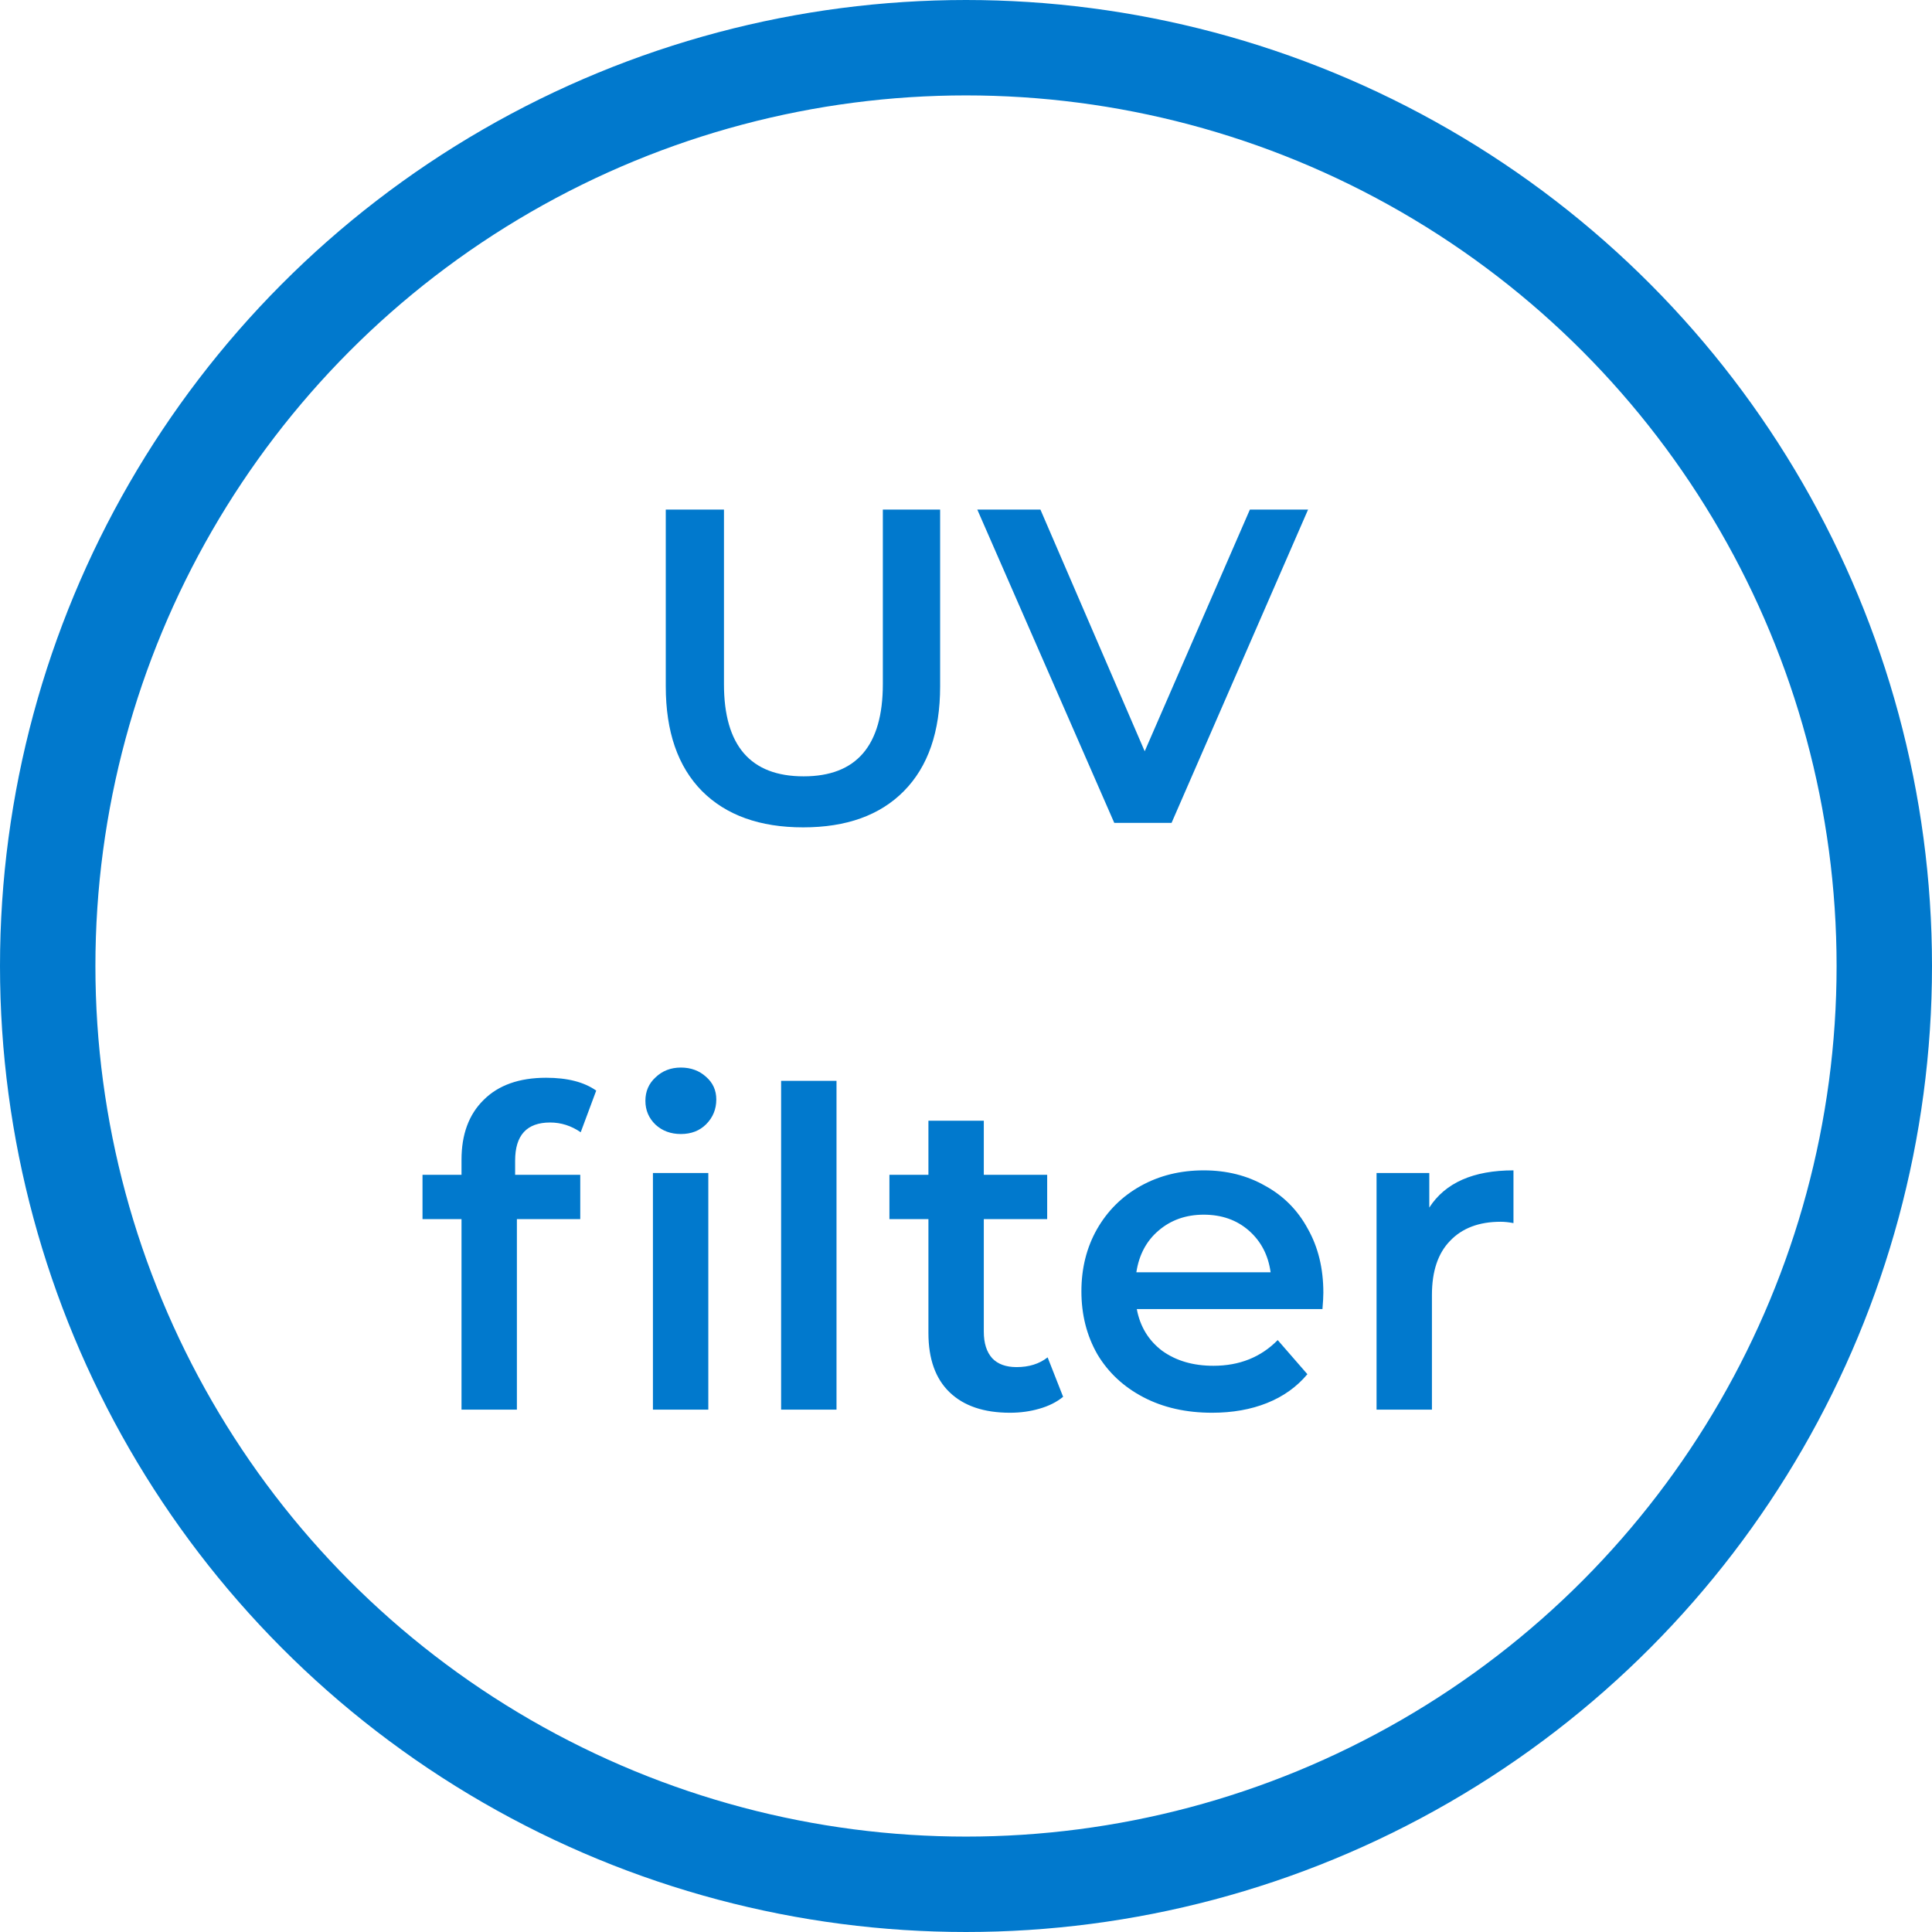
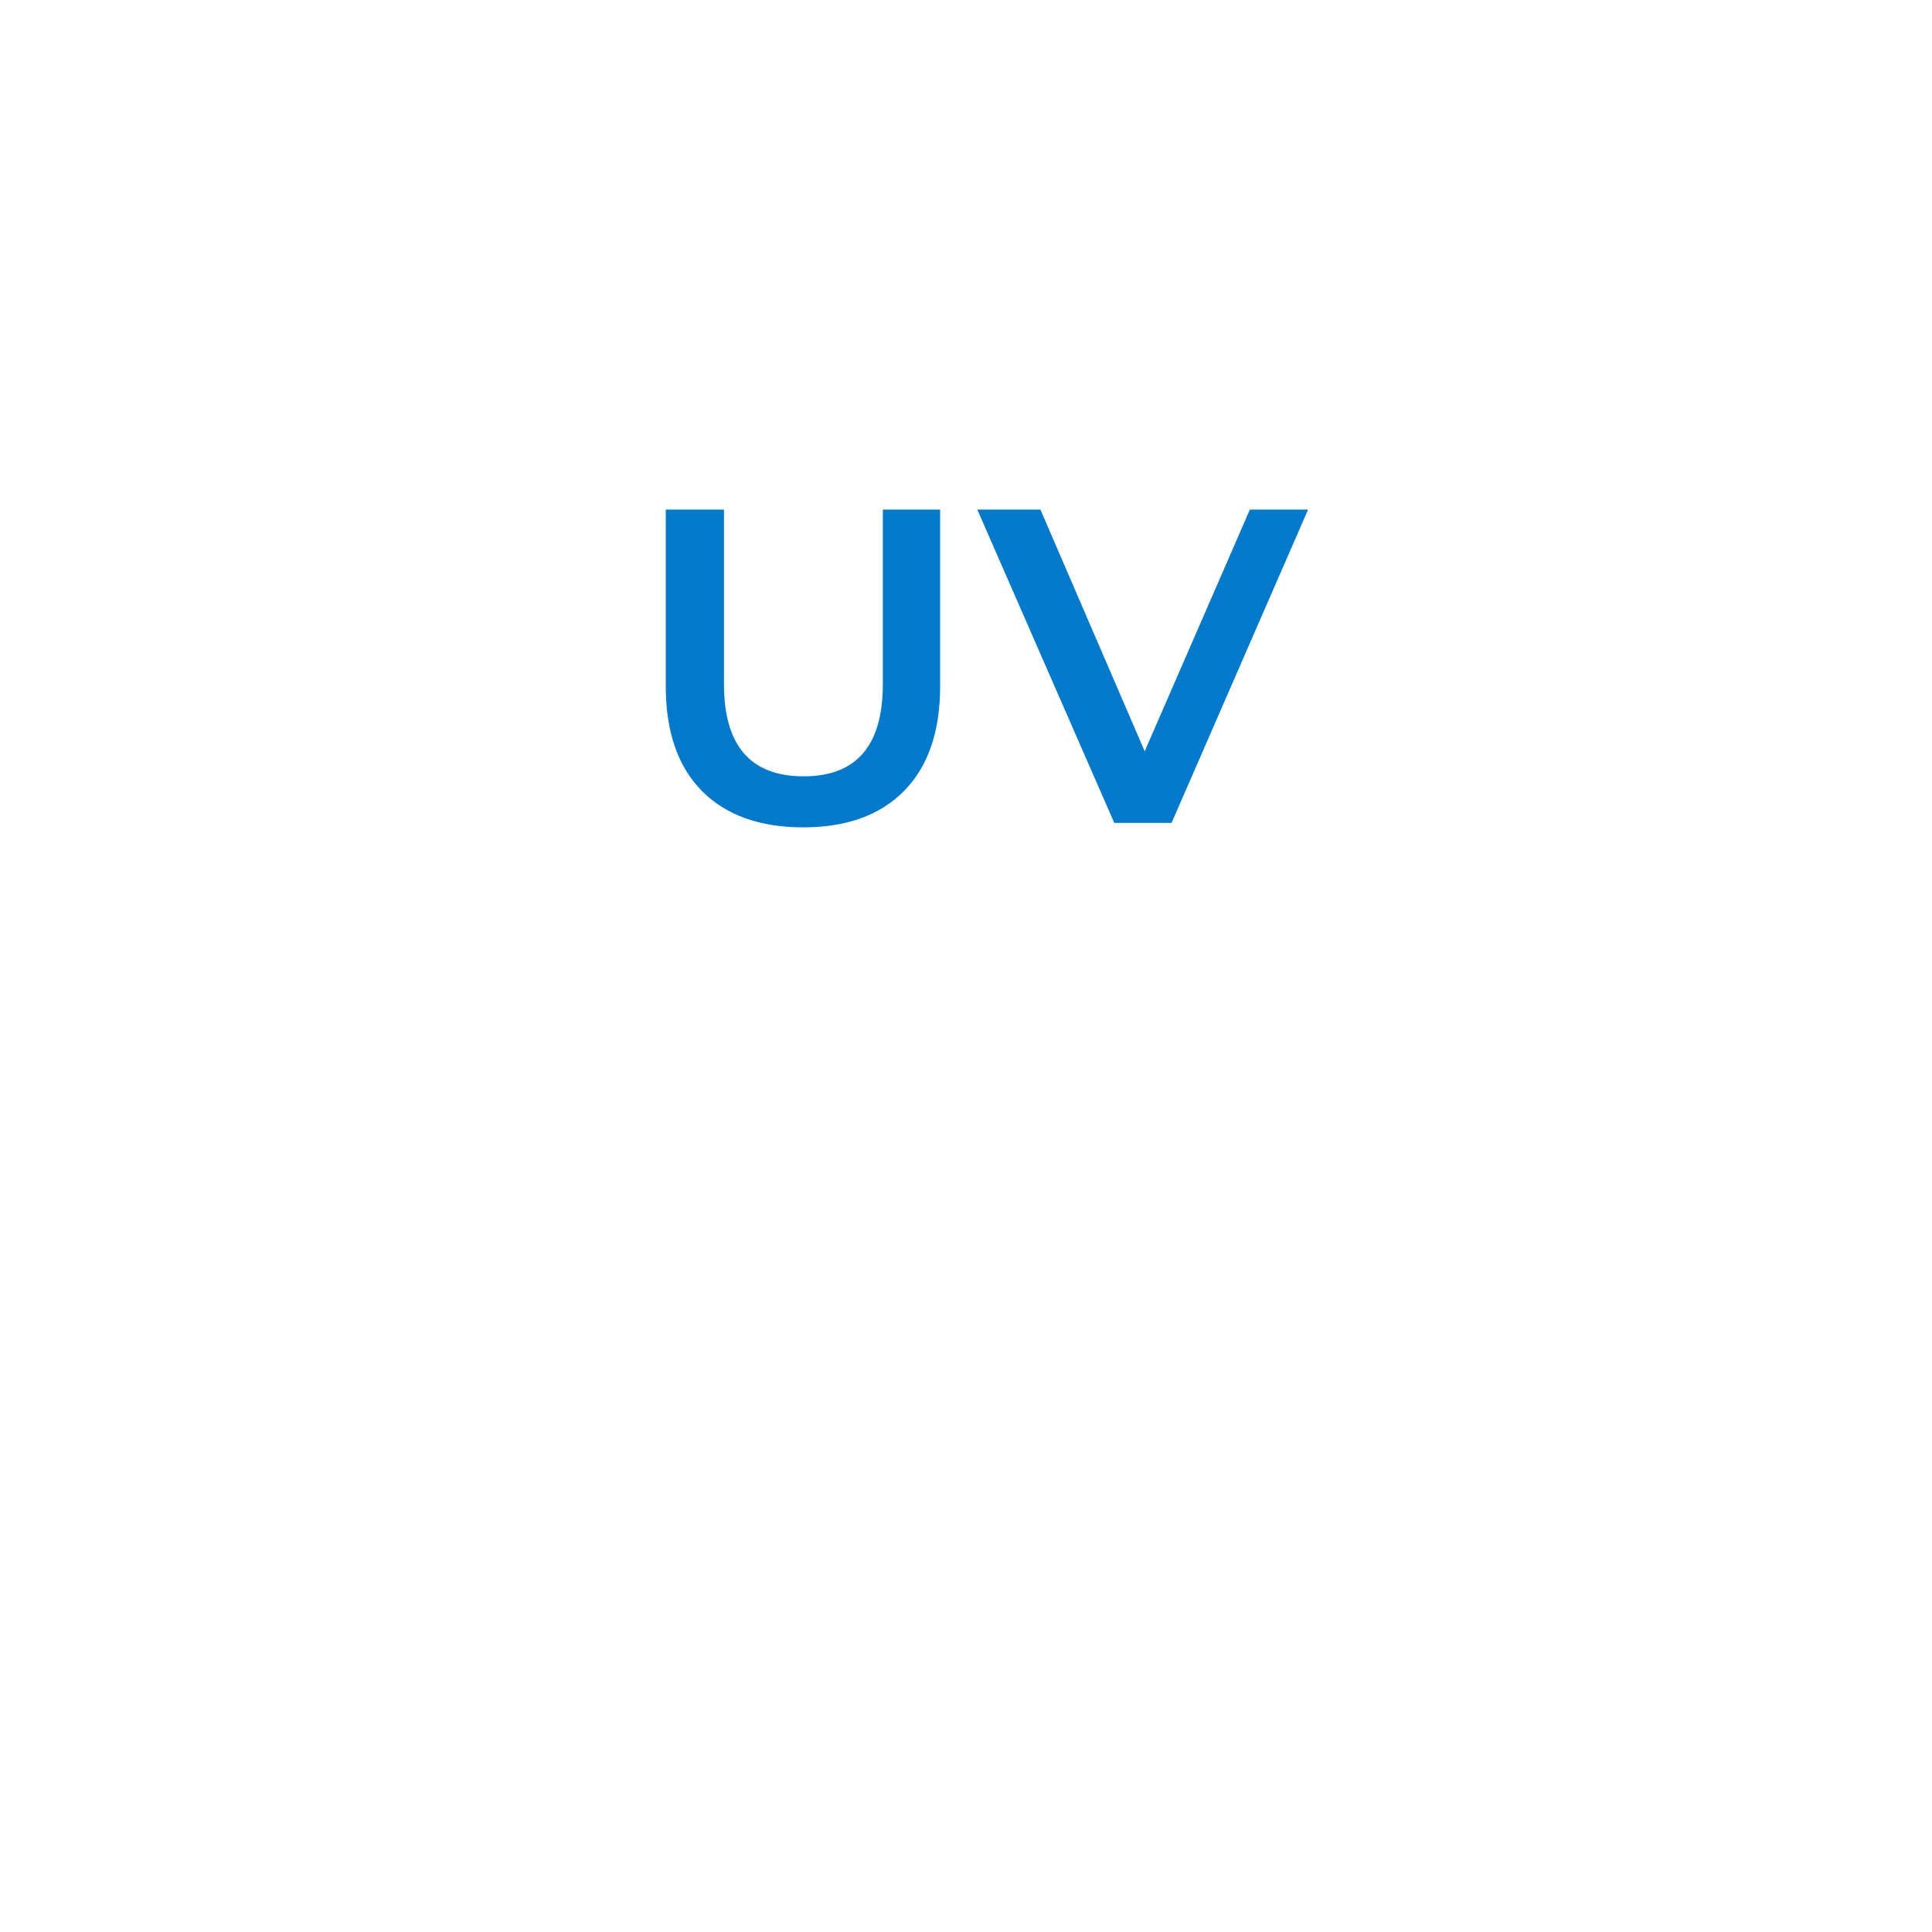
<svg xmlns="http://www.w3.org/2000/svg" width="162" height="162" viewBox="0 0 162 162" fill="none">
-   <circle cx="81" cy="81" r="77" stroke="#0179CD" stroke-width="8" />
  <path d="M67.347 69.375C63.719 69.375 60.892 68.362 58.866 66.335C56.839 64.284 55.826 61.356 55.826 57.553V42.729H60.705V57.366C60.705 62.52 62.931 65.097 67.385 65.097C71.813 65.097 74.027 62.52 74.027 57.366V42.729H78.831V57.553C78.831 61.356 77.818 64.284 75.791 66.335C73.79 68.362 70.975 69.375 67.347 69.375ZM109.683 42.729L98.236 69H93.433L81.948 42.729H87.24L95.984 62.995L104.804 42.729H109.683Z" fill="#0179CD" />
-   <path d="M46.129 94.123C44.172 94.123 43.194 95.189 43.194 97.319V98.508H48.655V102.223H43.342V118.2H38.698V102.223H35.428V98.508H38.698V97.245C38.698 95.114 39.317 93.442 40.556 92.228C41.794 90.99 43.54 90.371 45.794 90.371C47.578 90.371 48.977 90.73 49.993 91.448L48.693 94.941C47.9 94.396 47.045 94.123 46.129 94.123ZM54.749 98.359H59.393V118.2H54.749V98.359ZM57.09 95.089C56.248 95.089 55.541 94.829 54.972 94.309C54.402 93.764 54.117 93.095 54.117 92.303C54.117 91.51 54.402 90.854 54.972 90.334C55.541 89.789 56.248 89.516 57.09 89.516C57.932 89.516 58.638 89.776 59.208 90.296C59.777 90.792 60.062 91.423 60.062 92.191C60.062 93.009 59.777 93.702 59.208 94.272C58.663 94.817 57.957 95.089 57.09 95.089ZM65.497 90.631H70.142V118.2H65.497V90.631ZM89.144 117.123C88.599 117.569 87.93 117.903 87.138 118.126C86.37 118.349 85.552 118.46 84.686 118.46C82.506 118.46 80.821 117.891 79.632 116.751C78.443 115.612 77.849 113.952 77.849 111.772V102.223H74.579V98.508H77.849V93.975H82.493V98.508H87.807V102.223H82.493V111.661C82.493 112.627 82.729 113.37 83.199 113.89C83.67 114.386 84.351 114.633 85.243 114.633C86.283 114.633 87.15 114.361 87.844 113.816L89.144 117.123ZM110.964 108.391C110.964 108.713 110.939 109.171 110.889 109.766H95.321C95.594 111.227 96.3 112.392 97.439 113.259C98.603 114.101 100.04 114.522 101.749 114.522C103.929 114.522 105.725 113.803 107.137 112.367L109.626 115.228C108.734 116.293 107.607 117.098 106.245 117.643C104.883 118.188 103.347 118.46 101.638 118.46C99.458 118.46 97.538 118.027 95.879 117.16C94.219 116.293 92.931 115.092 92.014 113.556C91.123 111.995 90.677 110.237 90.677 108.28C90.677 106.348 91.11 104.614 91.977 103.078C92.869 101.517 94.095 100.304 95.656 99.437C97.216 98.57 98.975 98.136 100.932 98.136C102.864 98.136 104.585 98.57 106.096 99.437C107.632 100.279 108.821 101.48 109.663 103.041C110.53 104.576 110.964 106.36 110.964 108.391ZM100.932 101.852C99.446 101.852 98.182 102.298 97.142 103.189C96.126 104.056 95.507 105.221 95.284 106.682H106.542C106.344 105.245 105.737 104.081 104.722 103.189C103.706 102.298 102.443 101.852 100.932 101.852ZM119.847 101.257C121.184 99.177 123.537 98.136 126.906 98.136V102.558C126.51 102.483 126.151 102.446 125.829 102.446C124.02 102.446 122.608 102.979 121.593 104.044C120.577 105.084 120.069 106.595 120.069 108.577V118.2H115.425V98.359H119.847V101.257Z" fill="#0179CD" />
</svg>